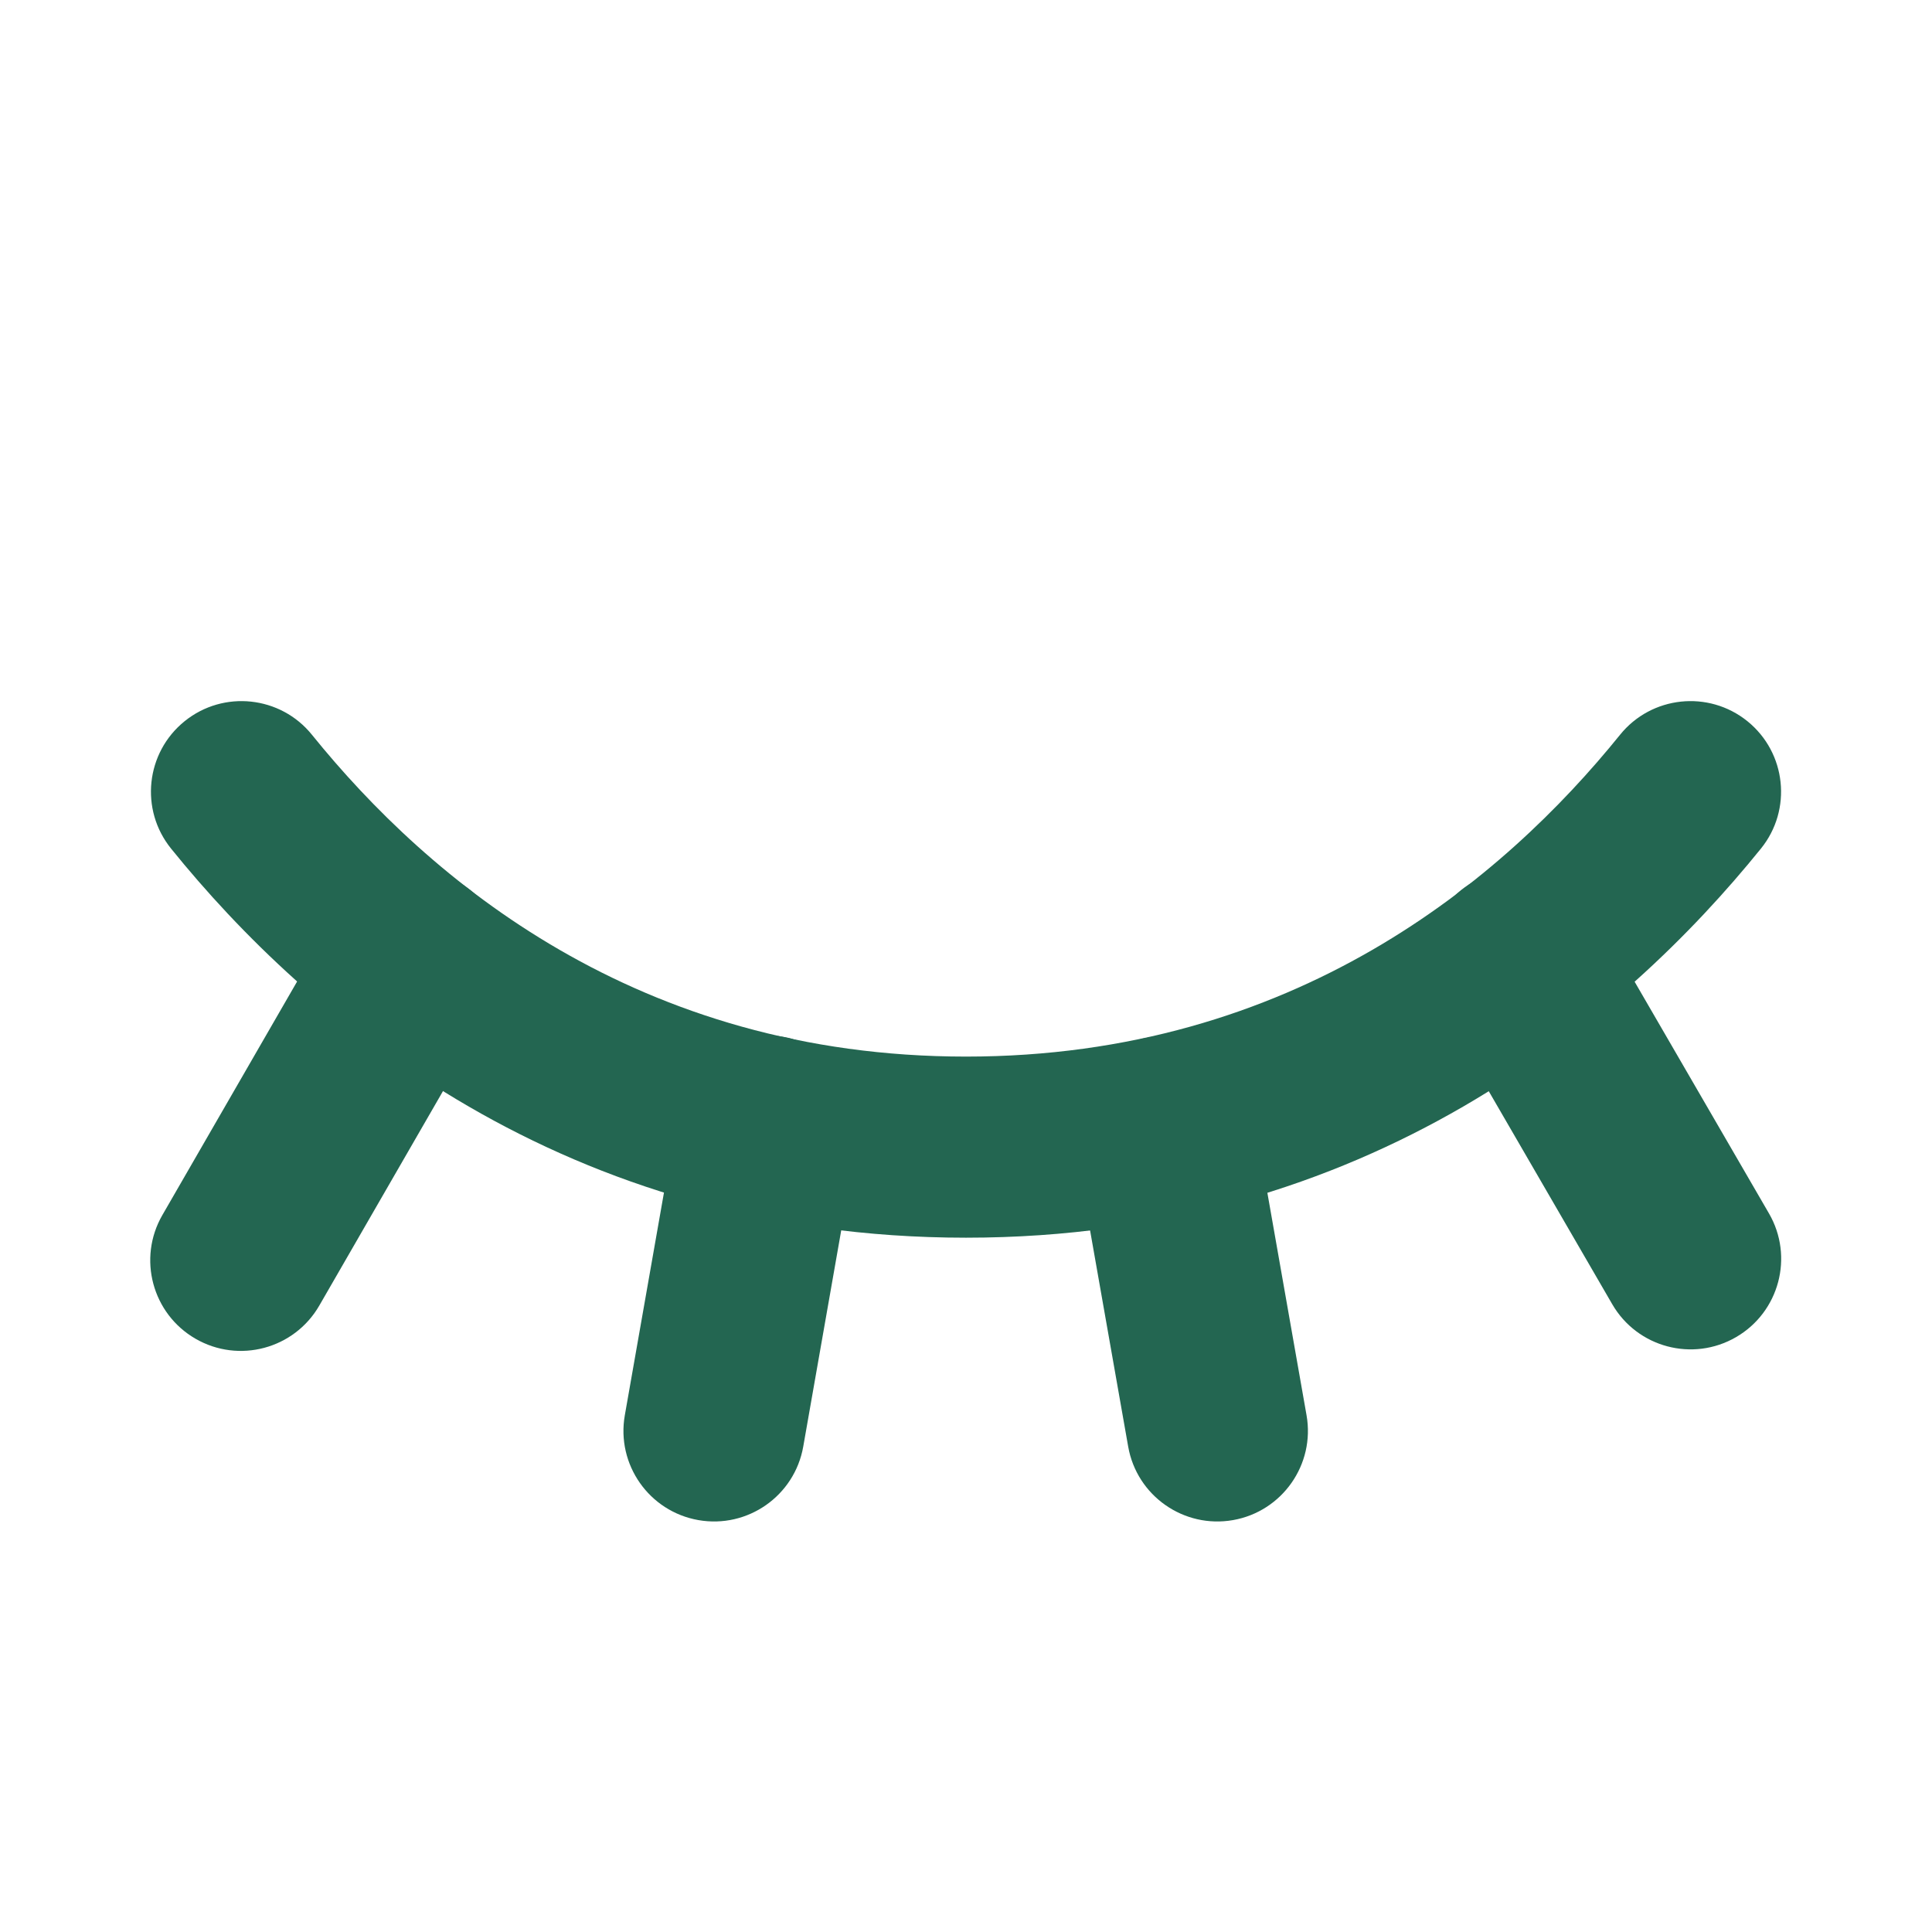
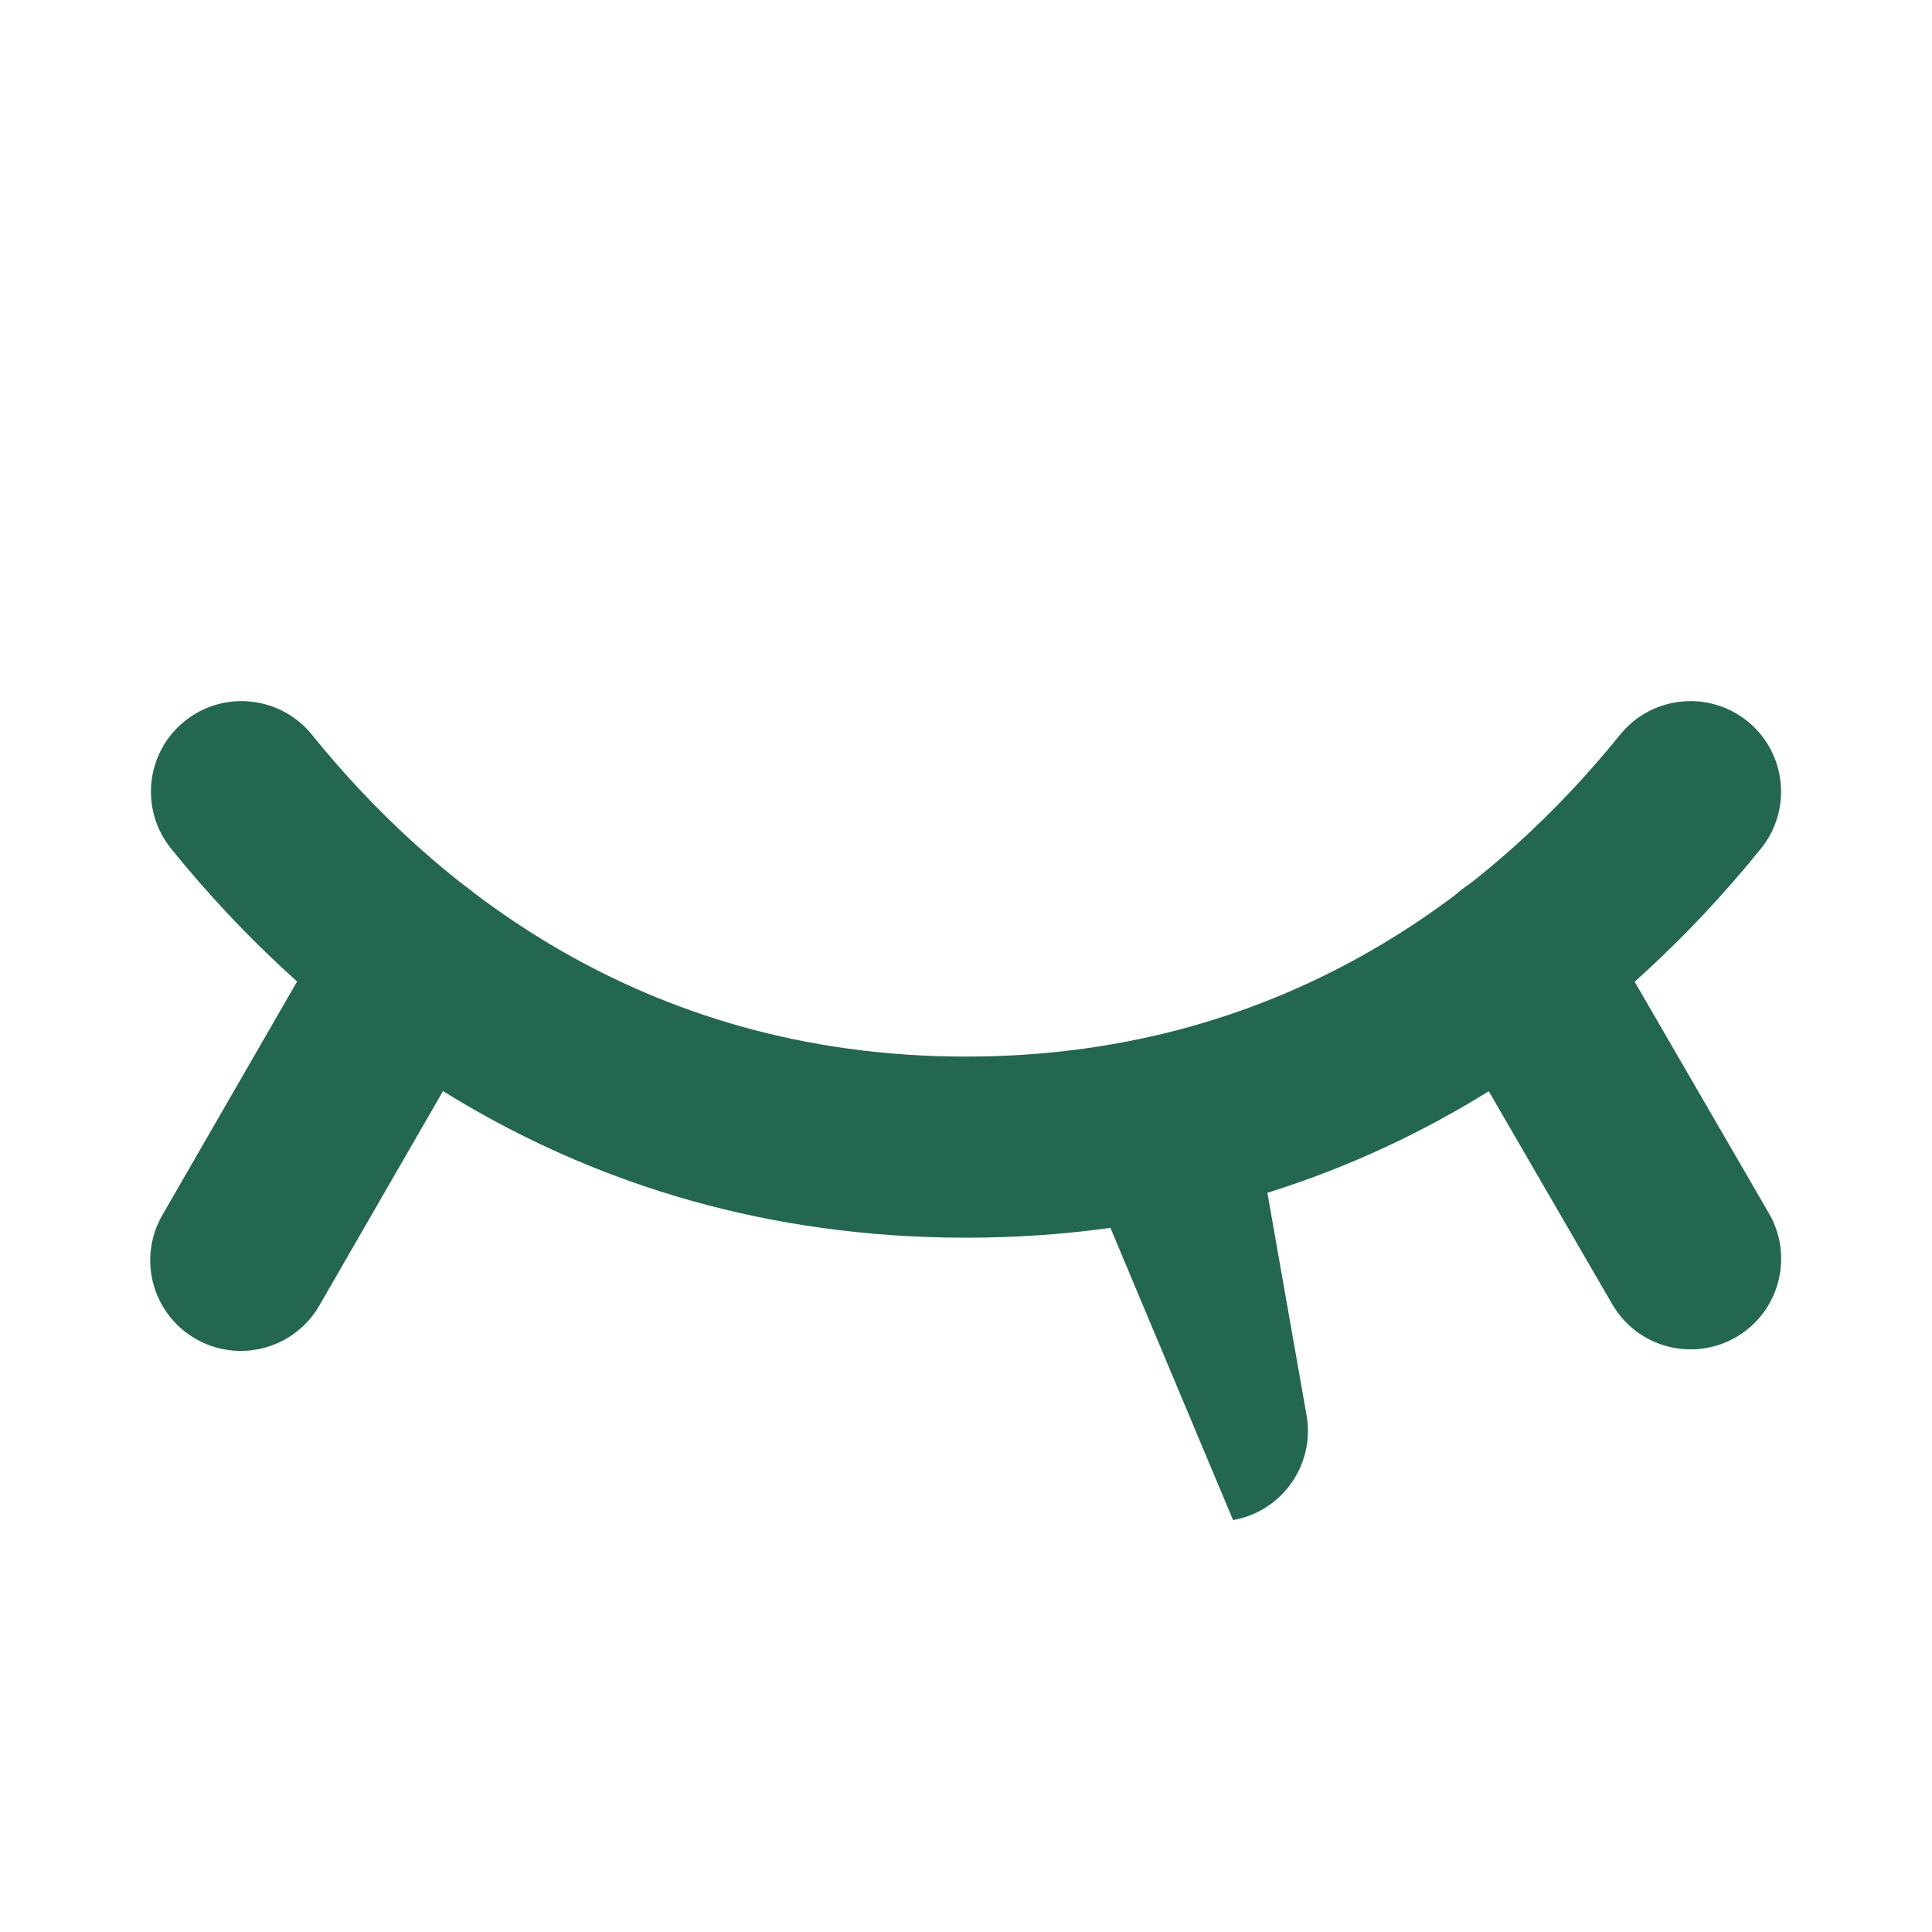
<svg xmlns="http://www.w3.org/2000/svg" width="54" height="54" viewBox="0 0 54 54" fill="none">
  <path fill-rule="evenodd" clip-rule="evenodd" d="M41.153 24.663C42.362 23.962 43.911 24.373 44.612 25.583L49.443 33.915C50.144 35.124 49.732 36.673 48.522 37.374C47.313 38.075 45.764 37.663 45.063 36.454L40.233 28.122C39.531 26.913 39.943 25.364 41.153 24.663Z" fill="#236651" />
-   <path fill-rule="evenodd" clip-rule="evenodd" d="M32.089 29C33.465 28.758 34.778 29.677 35.021 31.054L36.518 39.555C36.761 40.931 35.841 42.244 34.465 42.487C33.088 42.729 31.775 41.81 31.533 40.433L30.035 31.932C29.792 30.556 30.712 29.243 32.089 29Z" fill="#236651" />
-   <path fill-rule="evenodd" clip-rule="evenodd" d="M21.893 28.979C23.27 29.221 24.19 30.533 23.948 31.91L22.451 40.432C22.209 41.809 20.896 42.729 19.519 42.487C18.142 42.245 17.222 40.933 17.464 39.556L18.962 31.034C19.204 29.657 20.516 28.737 21.893 28.979Z" fill="#236651" />
+   <path fill-rule="evenodd" clip-rule="evenodd" d="M32.089 29C33.465 28.758 34.778 29.677 35.021 31.054L36.518 39.555C36.761 40.931 35.841 42.244 34.465 42.487L30.035 31.932C29.792 30.556 30.712 29.243 32.089 29Z" fill="#236651" />
  <path fill-rule="evenodd" clip-rule="evenodd" d="M12.826 24.66C14.037 25.358 14.453 26.906 13.754 28.117L8.924 36.492C8.225 37.703 6.677 38.118 5.466 37.419C4.255 36.721 3.84 35.173 4.538 33.962L9.369 25.588C10.067 24.377 11.615 23.961 12.826 24.66Z" fill="#236651" />
  <path fill-rule="evenodd" clip-rule="evenodd" d="M5.16 20.158C6.247 19.28 7.841 19.45 8.719 20.537C11.983 24.578 17.826 29.532 27 29.532C36.174 29.532 42.017 24.578 45.281 20.537C46.159 19.45 47.753 19.28 48.841 20.158C49.928 21.037 50.098 22.631 49.219 23.718C45.396 28.452 38.245 34.594 27 34.594C15.755 34.594 8.604 28.452 4.781 23.718C3.903 22.631 4.072 21.037 5.16 20.158Z" fill="#236651" />
</svg>